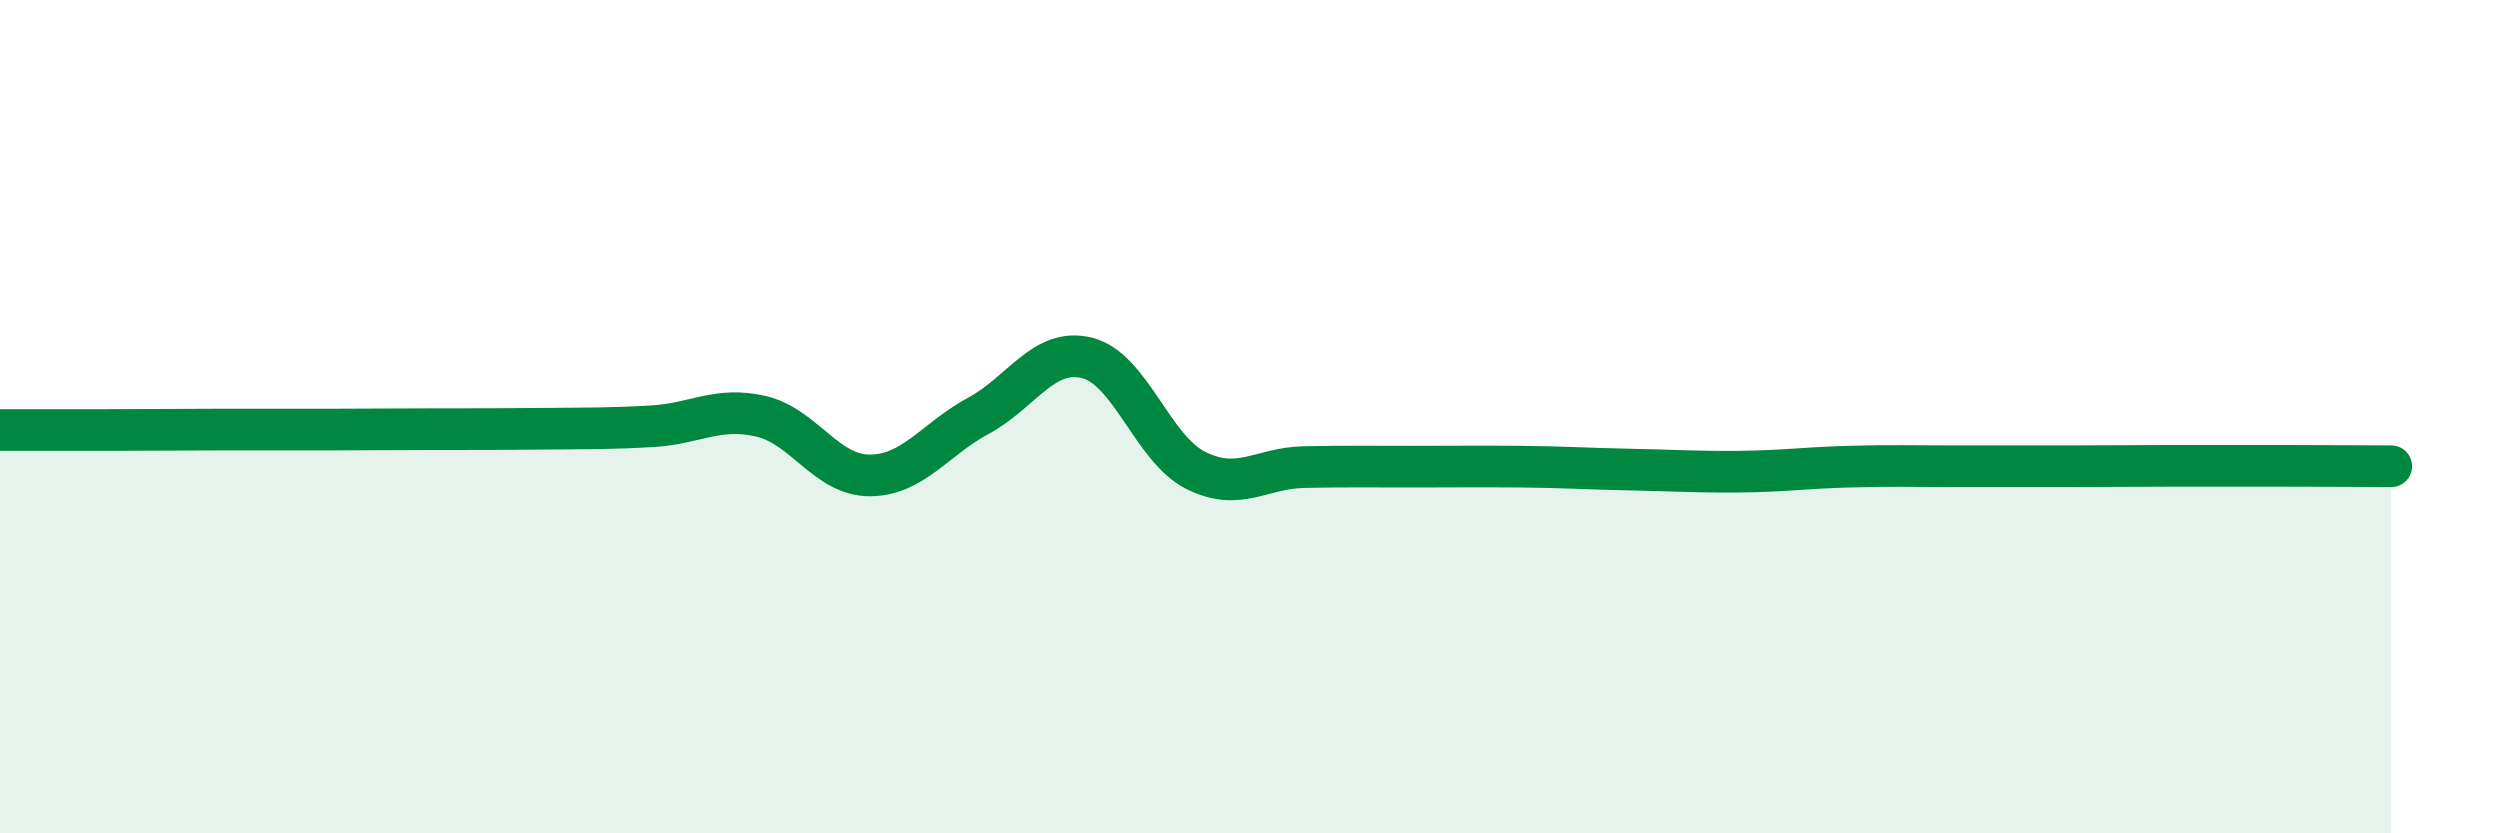
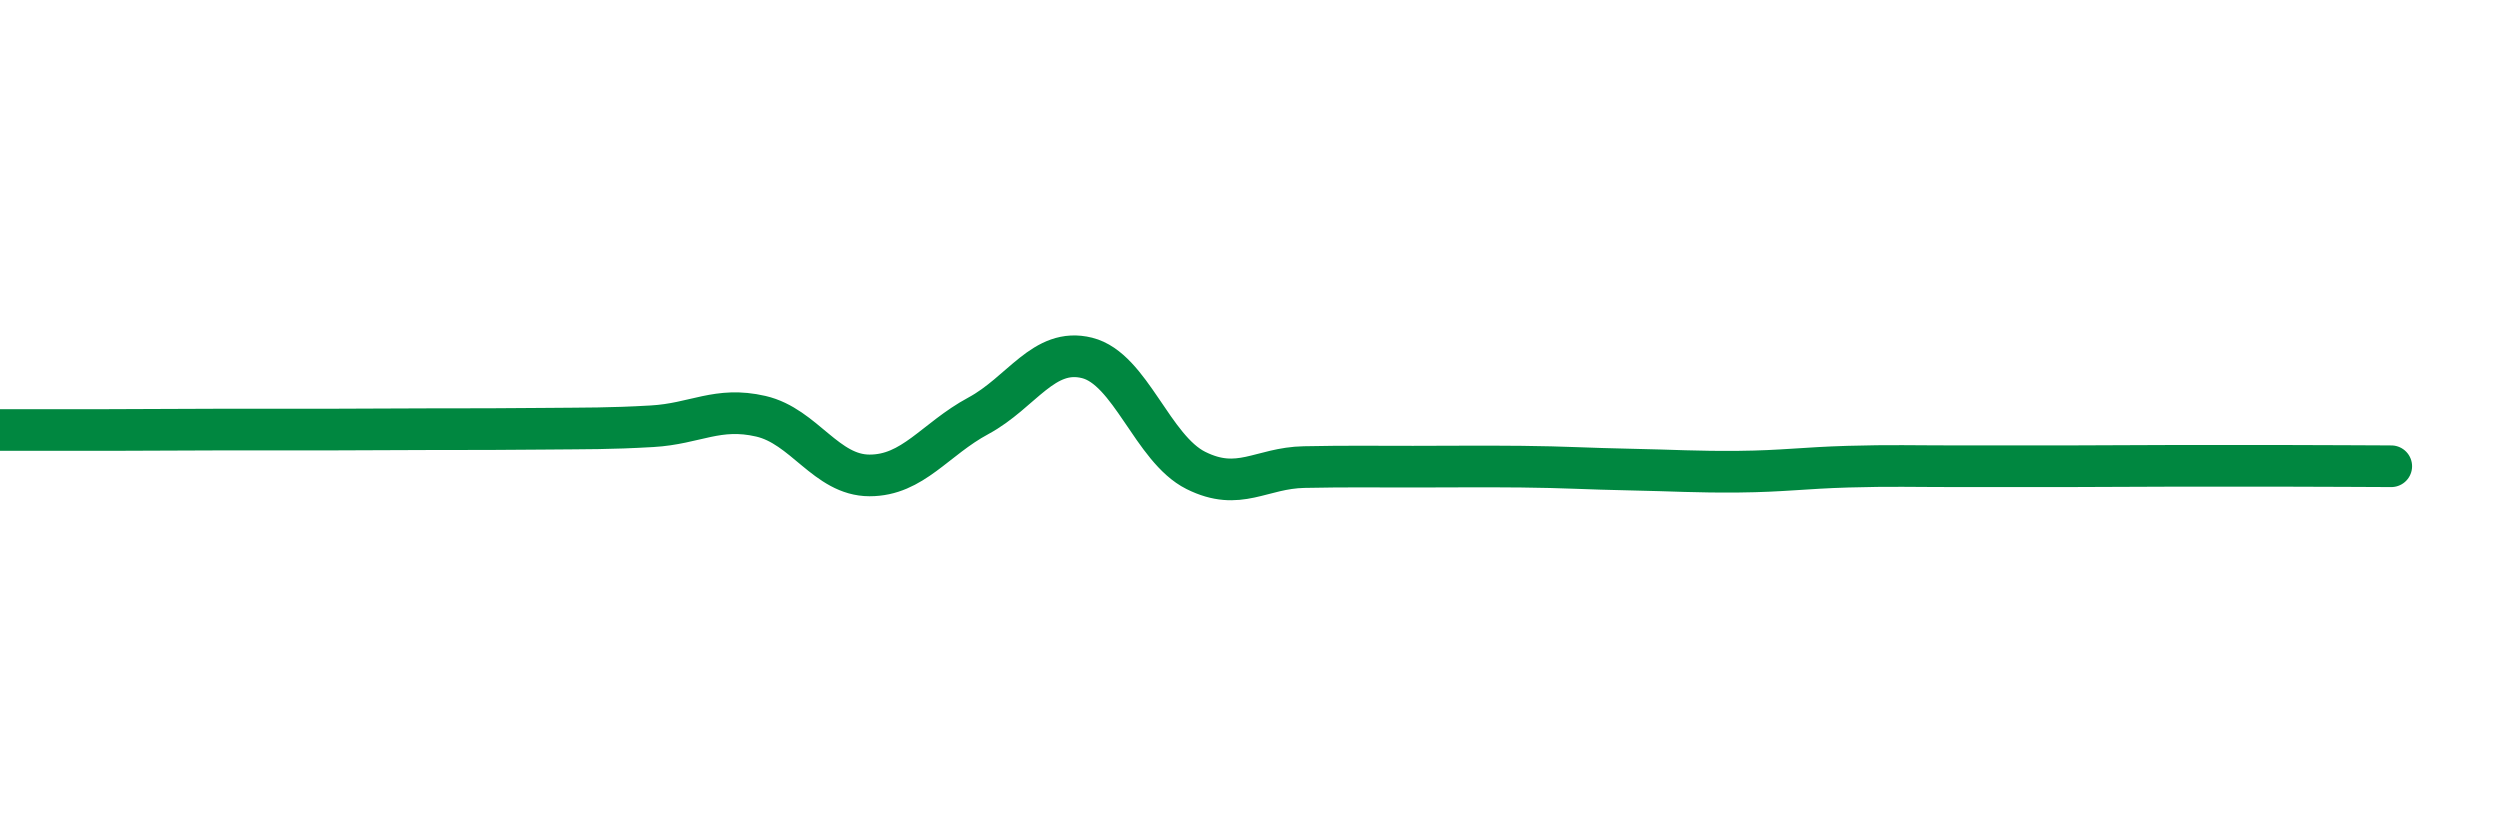
<svg xmlns="http://www.w3.org/2000/svg" width="60" height="20" viewBox="0 0 60 20">
-   <path d="M 0,10.32 C 0.52,10.32 1.57,10.32 2.61,10.32 C 3.65,10.32 4.18,10.31 5.22,10.31 C 6.26,10.31 6.79,10.31 7.83,10.31 C 8.87,10.31 9.39,10.3 10.43,10.3 C 11.47,10.3 12,10.3 13.04,10.29 C 14.08,10.28 14.61,10.29 15.65,10.23 C 16.69,10.17 17.22,9.75 18.26,9.99 C 19.3,10.23 19.83,11.41 20.87,11.41 C 21.91,11.41 22.44,10.54 23.48,9.98 C 24.52,9.42 25.05,8.33 26.09,8.59 C 27.13,8.85 27.66,10.77 28.7,11.29 C 29.74,11.81 30.26,11.23 31.3,11.21 C 32.34,11.19 32.87,11.2 33.91,11.2 C 34.95,11.2 35.48,11.19 36.52,11.2 C 37.56,11.21 38.09,11.25 39.13,11.27 C 40.17,11.29 40.7,11.33 41.74,11.32 C 42.78,11.31 43.31,11.23 44.35,11.2 C 45.39,11.17 45.92,11.19 46.96,11.19 C 48,11.19 48.53,11.19 49.57,11.19 C 50.61,11.19 51.13,11.18 52.17,11.18 C 53.21,11.18 53.74,11.18 54.78,11.18 C 55.82,11.18 56.87,11.19 57.39,11.19L57.39 20L0 20Z" fill="#008740" opacity="0.1" stroke-linecap="round" stroke-linejoin="round" />
  <path d="M 0,10.32 C 0.52,10.32 1.57,10.32 2.61,10.32 C 3.65,10.32 4.18,10.31 5.22,10.31 C 6.26,10.31 6.79,10.31 7.83,10.31 C 8.87,10.31 9.39,10.3 10.43,10.3 C 11.47,10.3 12,10.3 13.04,10.29 C 14.08,10.28 14.61,10.29 15.65,10.23 C 16.69,10.17 17.22,9.75 18.26,9.99 C 19.3,10.23 19.83,11.41 20.87,11.41 C 21.91,11.41 22.44,10.54 23.48,9.98 C 24.52,9.42 25.05,8.33 26.09,8.59 C 27.13,8.85 27.66,10.77 28.7,11.29 C 29.74,11.81 30.26,11.23 31.3,11.21 C 32.34,11.19 32.87,11.2 33.91,11.2 C 34.95,11.2 35.48,11.19 36.52,11.2 C 37.56,11.21 38.09,11.25 39.13,11.27 C 40.17,11.29 40.7,11.33 41.74,11.32 C 42.78,11.31 43.31,11.23 44.35,11.2 C 45.39,11.17 45.92,11.19 46.96,11.19 C 48,11.19 48.53,11.19 49.57,11.19 C 50.61,11.19 51.13,11.18 52.17,11.18 C 53.21,11.18 53.74,11.18 54.78,11.18 C 55.82,11.18 56.87,11.19 57.39,11.19" stroke="#008740" stroke-width="1" fill="none" stroke-linecap="round" stroke-linejoin="round" />
</svg>